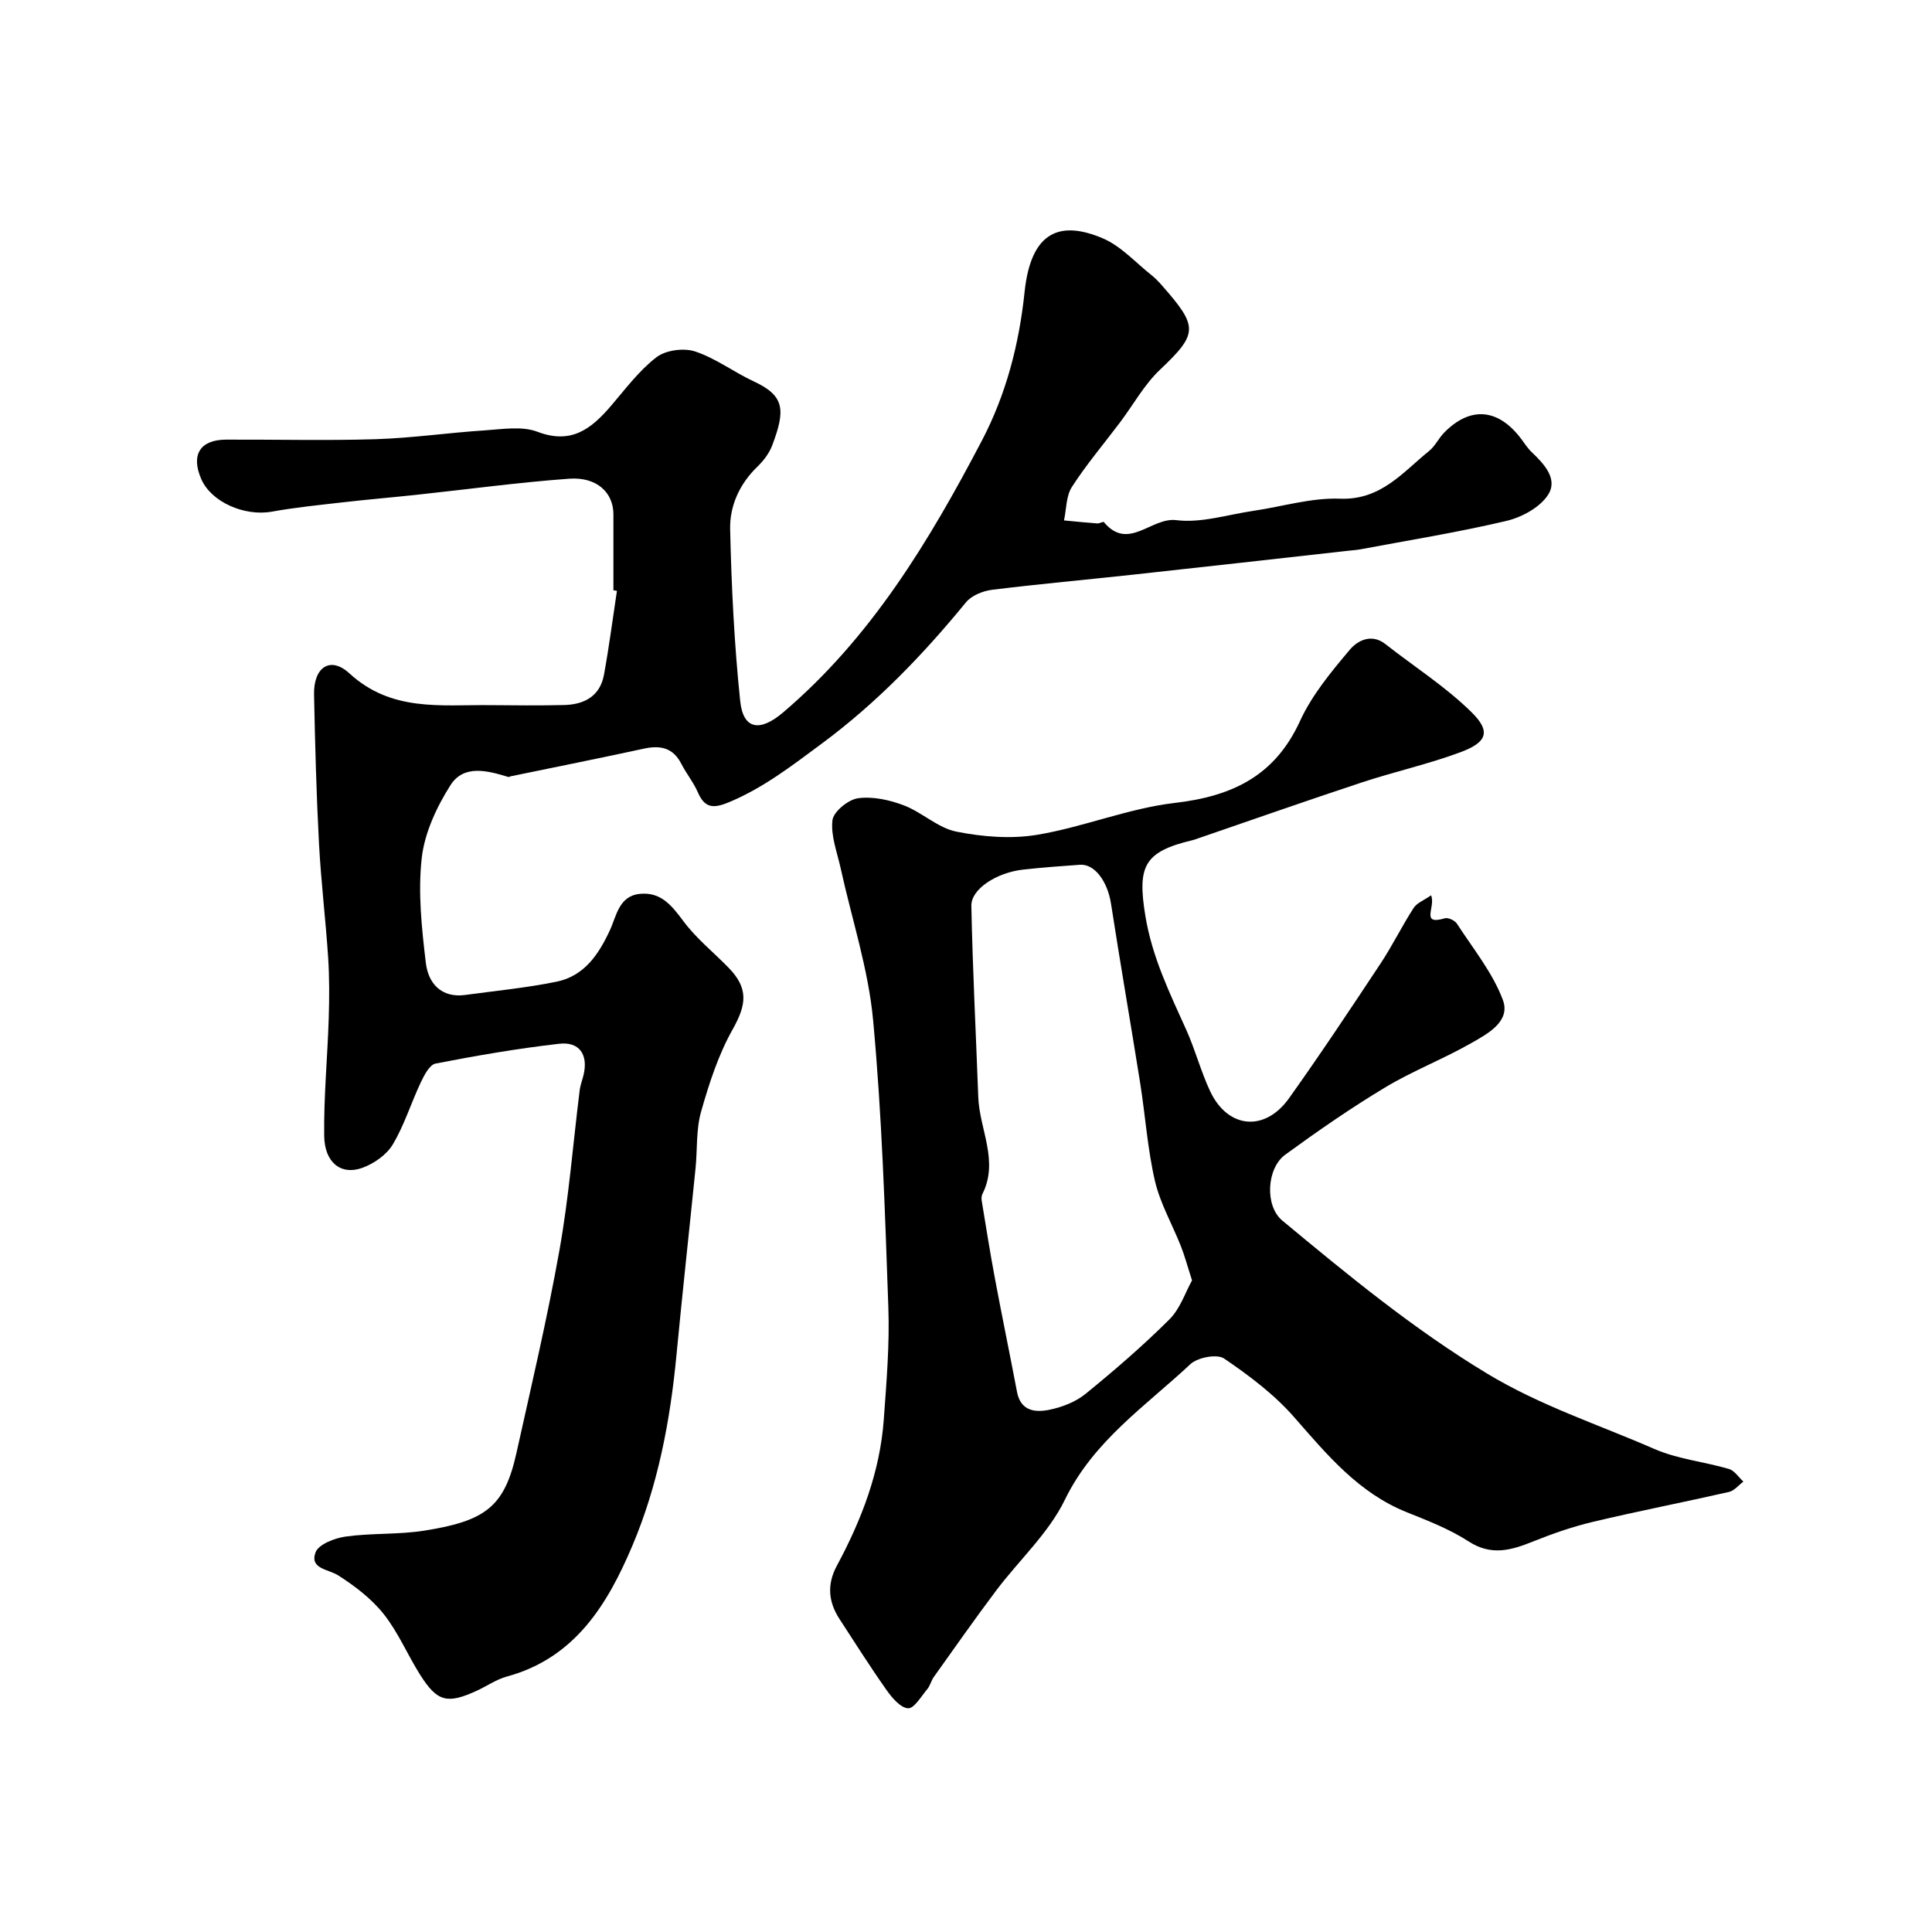
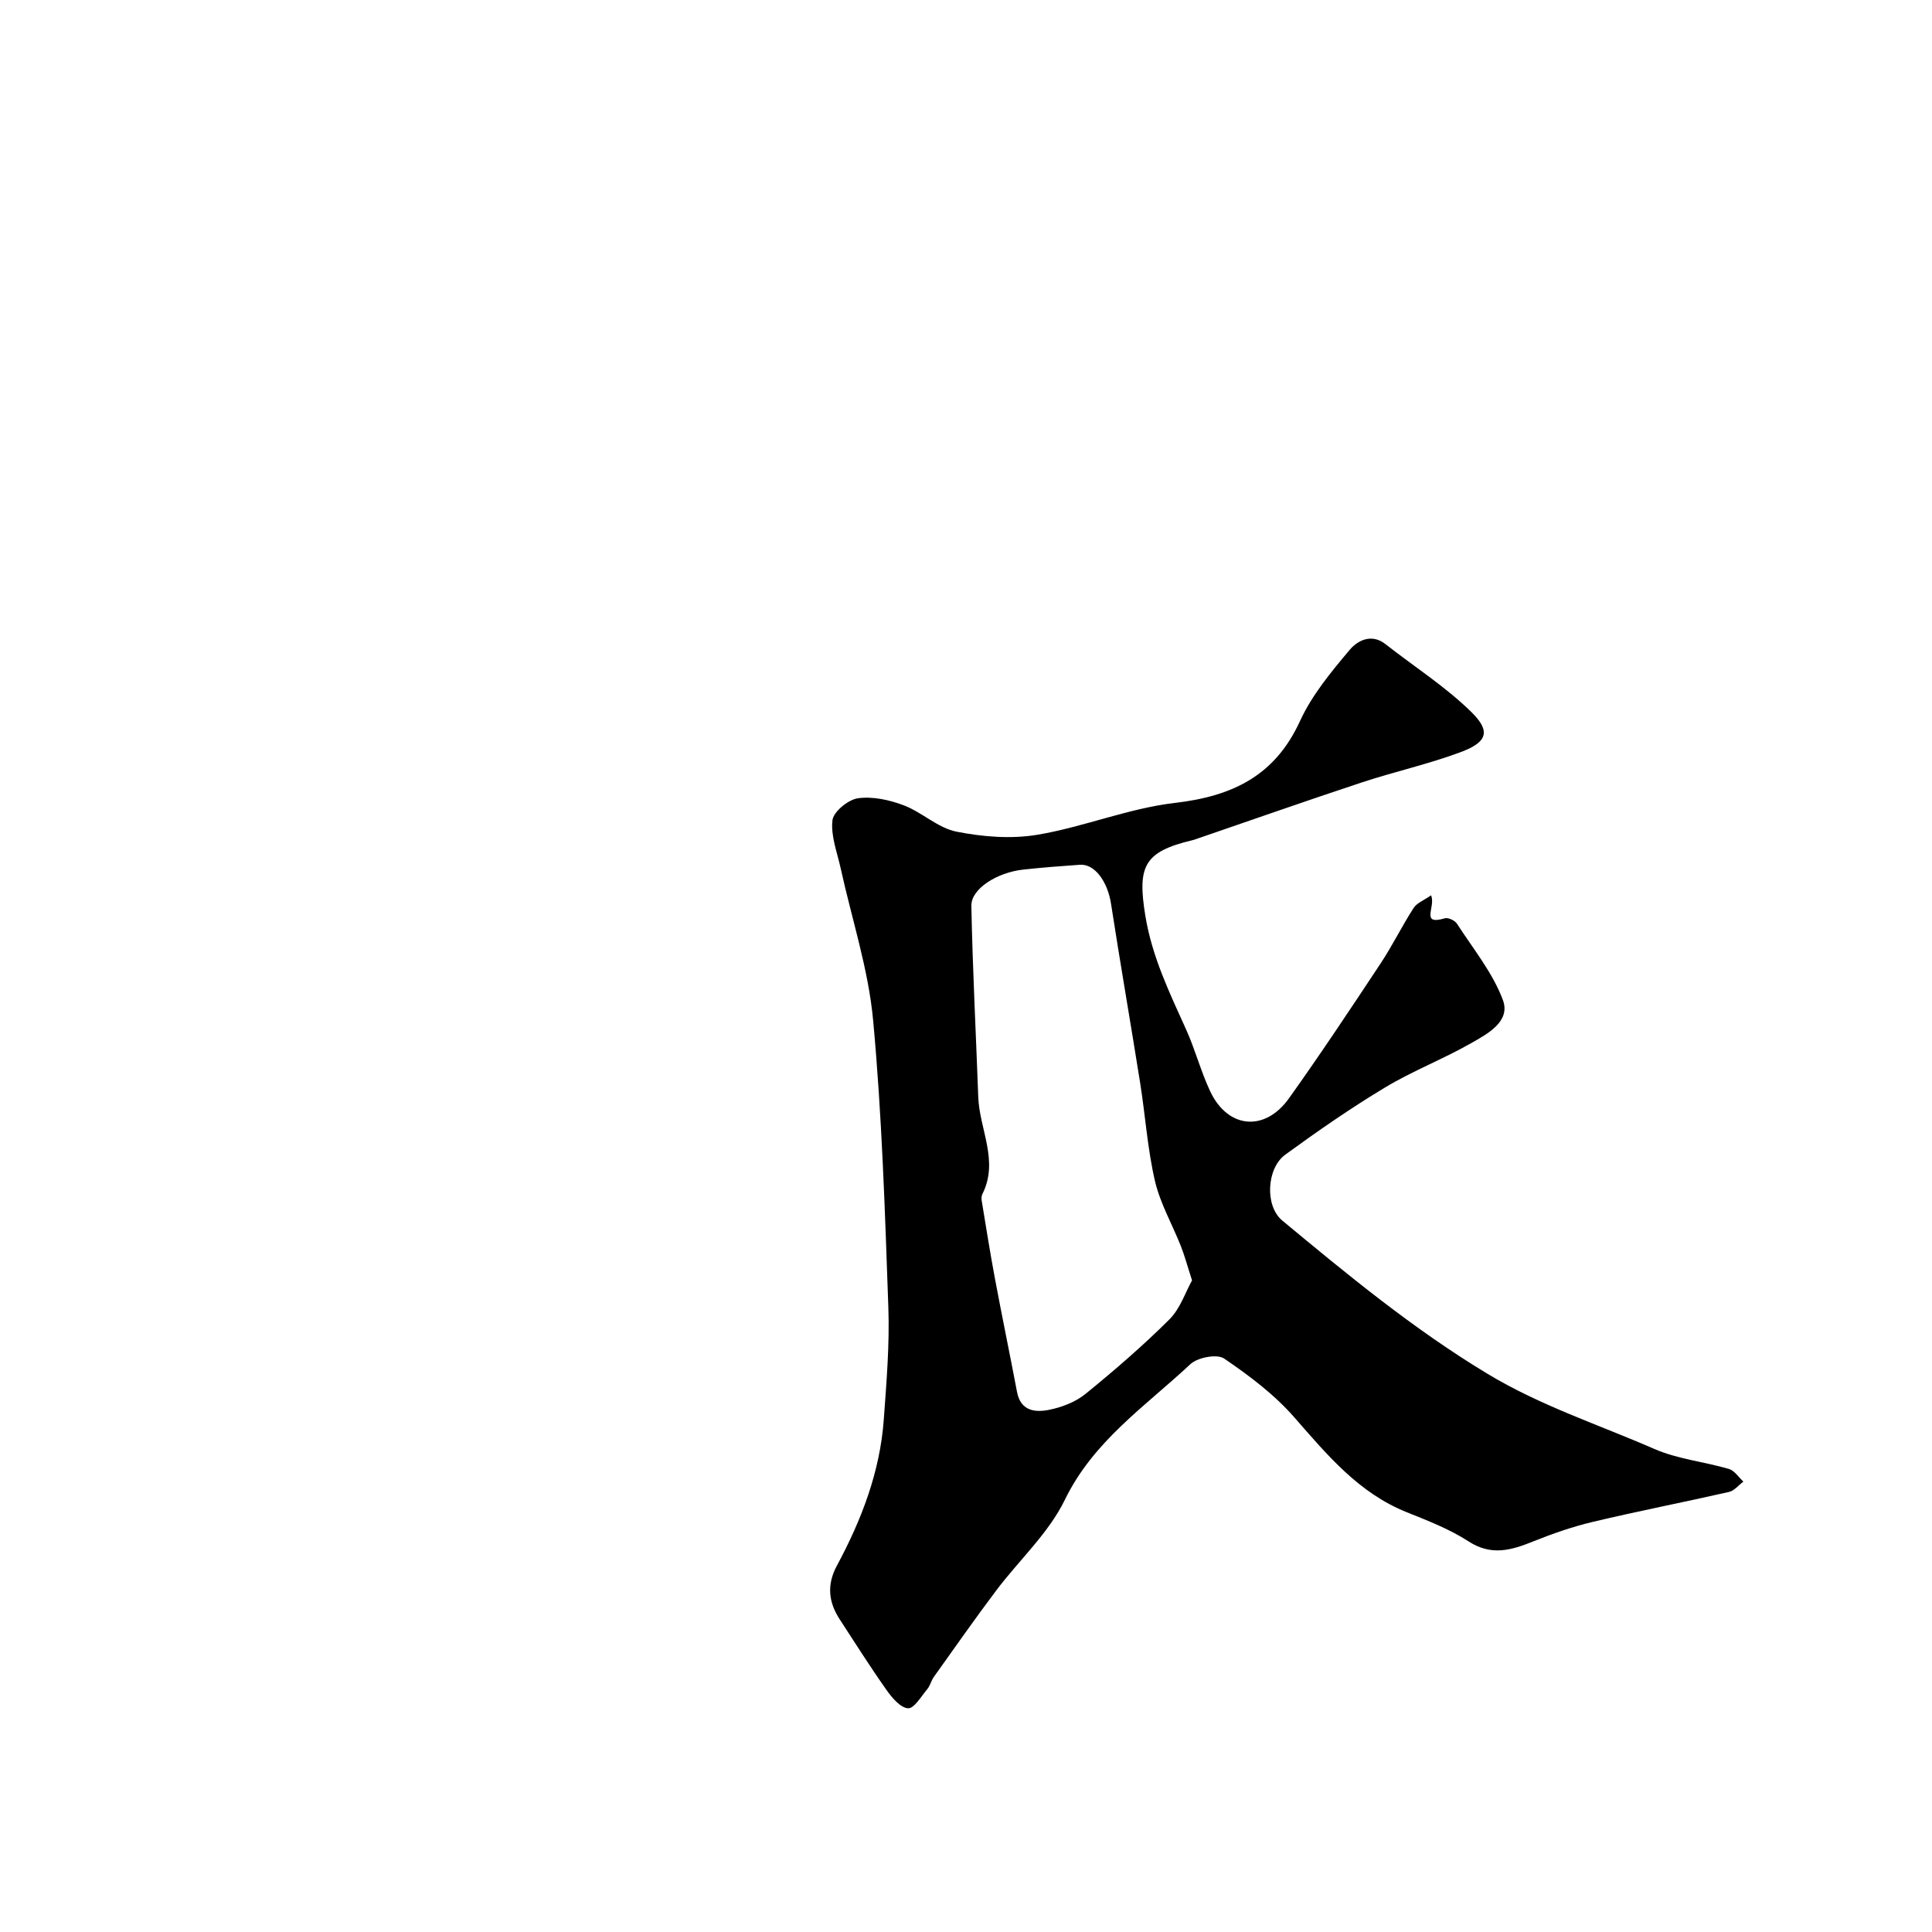
<svg xmlns="http://www.w3.org/2000/svg" enable-background="new 0 0 400 400" viewBox="0 0 400 400">
-   <path d="m127 122.21c0-5.24-.01-10.48 0-15.72.01-4.49-3.43-7.79-9.14-7.38-10.62.77-21.18 2.22-31.78 3.35-5.06.54-10.14.97-15.19 1.55-4.87.56-9.77 1.05-14.59 1.92-5.69 1.02-12.56-1.98-14.63-6.74-2.19-5.02-.26-8.15 5.14-8.17 10.33-.04 20.67.23 30.99-.09 7.54-.24 15.06-1.34 22.6-1.83 3.64-.24 7.68-.93 10.89.3 7.01 2.67 11.14-.63 15.2-5.36 3.01-3.51 5.83-7.33 9.44-10.09 1.92-1.47 5.65-1.96 8-1.18 4.28 1.42 8.04 4.3 12.18 6.22 6.43 2.99 6.48 5.97 3.79 13.17-.61 1.63-1.78 3.19-3.05 4.42-3.73 3.59-5.8 8.15-5.68 13.03.27 11.86.85 23.75 2.08 35.54.63 5.98 4.14 6.38 8.85 2.38 18.24-15.49 30.28-35.49 41.18-56.29 5.03-9.61 7.71-19.93 8.85-30.81 1.37-13.03 7.79-14.65 16.18-11.09 3.79 1.61 6.81 5.03 10.15 7.67.78.62 1.47 1.36 2.13 2.11 7.48 8.52 7.53 9.9-.44 17.44-3.26 3.09-5.51 7.24-8.26 10.89-3.34 4.44-6.96 8.7-9.96 13.36-1.22 1.88-1.13 4.6-1.64 6.94 2.3.22 4.6.45 6.9.62.46.03 1.23-.44 1.36-.27 5.05 6.08 9.83-1.06 14.98-.41 5.17.65 10.66-1.15 16-1.93 5.98-.88 11.98-2.74 17.91-2.51 8.48.32 12.96-5.46 18.45-9.89 1.24-1 1.96-2.62 3.1-3.78 5.43-5.54 11.23-5.03 15.99 1.33.69.92 1.31 1.91 2.13 2.69 2.62 2.49 5.54 5.62 3.36 8.91-1.72 2.6-5.44 4.6-8.63 5.35-9.97 2.35-20.1 3.98-30.17 5.87-.81.15-1.64.2-2.46.29-14.82 1.65-29.65 3.33-44.47 4.94-9.78 1.07-19.58 1.94-29.34 3.15-1.91.24-4.25 1.18-5.41 2.6-8.9 10.86-18.45 20.8-29.87 29.26-6.24 4.62-12.15 9.22-19.37 12.19-3.1 1.27-4.87 1.11-6.26-2.1-.9-2.08-2.39-3.89-3.43-5.92-1.7-3.32-4.31-3.88-7.7-3.15-9.2 1.99-18.43 3.84-27.65 5.74-.15.03-.32.18-.45.14-4.3-1.32-9.24-2.65-12 1.7-2.87 4.53-5.37 9.89-5.95 15.12-.79 7.13 0 14.52.86 21.7.5 4.18 3.18 7.29 8.2 6.6 6.29-.86 12.64-1.47 18.85-2.74 5.73-1.18 8.7-5.58 11.07-10.69 1.34-2.89 1.83-7.04 6.15-7.49 4.37-.46 6.62 2.38 9.03 5.62 2.65 3.58 6.24 6.45 9.38 9.67 4.17 4.28 3.7 7.66.86 12.72-2.97 5.27-4.9 11.23-6.56 17.09-1.06 3.73-.75 7.83-1.15 11.76-1.3 12.89-2.72 25.77-3.95 38.67-1.29 13.55-3.82 26.89-9.12 39.41-5.14 12.14-11.87 23.26-25.99 27.1-2.17.59-4.13 1.97-6.21 2.93-6.12 2.81-8.19 2.32-11.73-3.27-2.62-4.13-4.53-8.77-7.54-12.57-2.52-3.18-5.95-5.8-9.4-8.01-2.1-1.35-5.97-1.33-4.74-4.77.6-1.67 3.96-2.97 6.23-3.29 5.37-.75 10.91-.38 16.25-1.22 12.76-2.01 16.66-4.97 19.13-16.11 3.1-13.96 6.39-27.9 8.9-41.97 1.95-10.94 2.81-22.07 4.19-33.12.14-1.12.59-2.19.83-3.29.92-4.08-.89-6.8-5.08-6.32-8.58.98-17.11 2.45-25.59 4.1-1.26.24-2.38 2.45-3.1 3.98-2 4.24-3.39 8.82-5.78 12.8-1.28 2.13-3.9 3.95-6.31 4.82-4.4 1.58-7.81-1.11-7.87-6.67-.1-8.09.68-16.19.94-24.29.13-4.19.15-8.41-.12-12.59-.52-7.89-1.48-15.76-1.9-23.66-.54-10.25-.81-20.53-1.02-30.79-.11-5.63 3.33-8.05 7.33-4.38 8.68 7.97 18.85 6.48 28.94 6.57 5.16.05 10.33.1 15.5-.02 4.15-.1 7.43-1.82 8.25-6.24 1.06-5.77 1.81-11.6 2.69-17.41-.24-.04-.48-.07-.73-.11z" fill="#000001" />
  <path d="m296.29 185.37c1.02 2.41-2.32 6.28 2.86 4.75.69-.2 2.07.46 2.5 1.13 3.34 5.17 7.38 10.11 9.5 15.77 1.67 4.47-3.17 7.02-6.57 8.96-5.79 3.3-12.1 5.73-17.8 9.16-7.12 4.28-13.97 9.03-20.69 13.93-3.85 2.81-4.27 10.59-.61 13.63 13.58 11.27 27.12 22.44 42.39 31.67 11.07 6.69 23.04 10.55 34.62 15.61 4.83 2.11 10.34 2.65 15.47 4.15 1.15.34 2 1.72 2.99 2.62-.99.73-1.88 1.89-2.98 2.14-9.36 2.13-18.78 3.96-28.12 6.18-4.22 1-8.37 2.44-12.4 4.06-4.53 1.82-8.65 3.07-13.38.01-3.94-2.55-8.43-4.29-12.82-6.05-9.97-4-16.47-11.87-23.29-19.66-4.12-4.71-9.31-8.62-14.52-12.16-1.47-1-5.5-.23-7 1.18-9.3 8.7-20.04 15.87-25.97 28.06-3.37 6.94-9.51 12.52-14.25 18.83-4.41 5.87-8.62 11.88-12.88 17.85-.55.77-.76 1.81-1.36 2.53-1.25 1.49-2.72 4.04-3.98 3.96-1.56-.09-3.31-2.16-4.44-3.76-3.38-4.79-6.52-9.75-9.72-14.67-2.32-3.56-2.68-7.16-.59-11.06 5.11-9.49 8.95-19.46 9.73-30.32.56-7.75 1.22-15.54.94-23.28-.7-19.81-1.32-39.65-3.15-59.37-.98-10.59-4.42-20.95-6.71-31.42-.73-3.32-2.09-6.76-1.71-9.97.21-1.79 3.26-4.28 5.29-4.56 3.06-.42 6.52.34 9.49 1.47 3.78 1.44 7.05 4.68 10.88 5.44 5.46 1.09 11.38 1.56 16.82.64 9.56-1.61 18.8-5.46 28.38-6.58 11.89-1.38 20.72-5.56 25.94-16.95 2.47-5.39 6.45-10.19 10.32-14.78 1.55-1.84 4.45-3.45 7.36-1.16 5.98 4.69 12.48 8.83 17.85 14.12 4.02 3.96 3.22 6.2-2.24 8.24-6.68 2.5-13.7 4.04-20.48 6.28-11.41 3.77-22.75 7.76-34.12 11.66-.31.11-.62.23-.94.3-10.09 2.39-11.44 5.39-9.77 15.65 1.39 8.52 5.02 15.95 8.46 23.59 1.87 4.14 3.02 8.61 4.95 12.72 3.64 7.77 11.32 8.51 16.34 1.47 6.53-9.16 12.75-18.53 18.96-27.91 2.45-3.7 4.41-7.73 6.82-11.46.66-1.06 2.15-1.61 3.63-2.64zm-49.49 79.72c-1.01-3.12-1.54-5.14-2.31-7.08-1.78-4.51-4.28-8.84-5.37-13.5-1.54-6.64-1.99-13.53-3.06-20.28-1.97-12.39-4.12-24.75-6.04-37.15-.71-4.56-3.37-8.26-6.43-8.04-3.92.27-7.83.57-11.74 1-5.44.59-10.81 3.99-10.74 7.5.26 13.21.95 26.41 1.43 39.61.25 6.69 4.32 13.21.85 20.07-.19.38-.21.92-.14 1.36.89 5.4 1.74 10.81 2.75 16.18 1.46 7.81 3.08 15.6 4.56 23.41.76 4.04 3.83 4.3 6.74 3.7 2.62-.54 5.41-1.62 7.46-3.29 5.99-4.88 11.87-9.95 17.34-15.4 2.25-2.23 3.32-5.63 4.7-8.09z" fill="#000001" />
</svg>